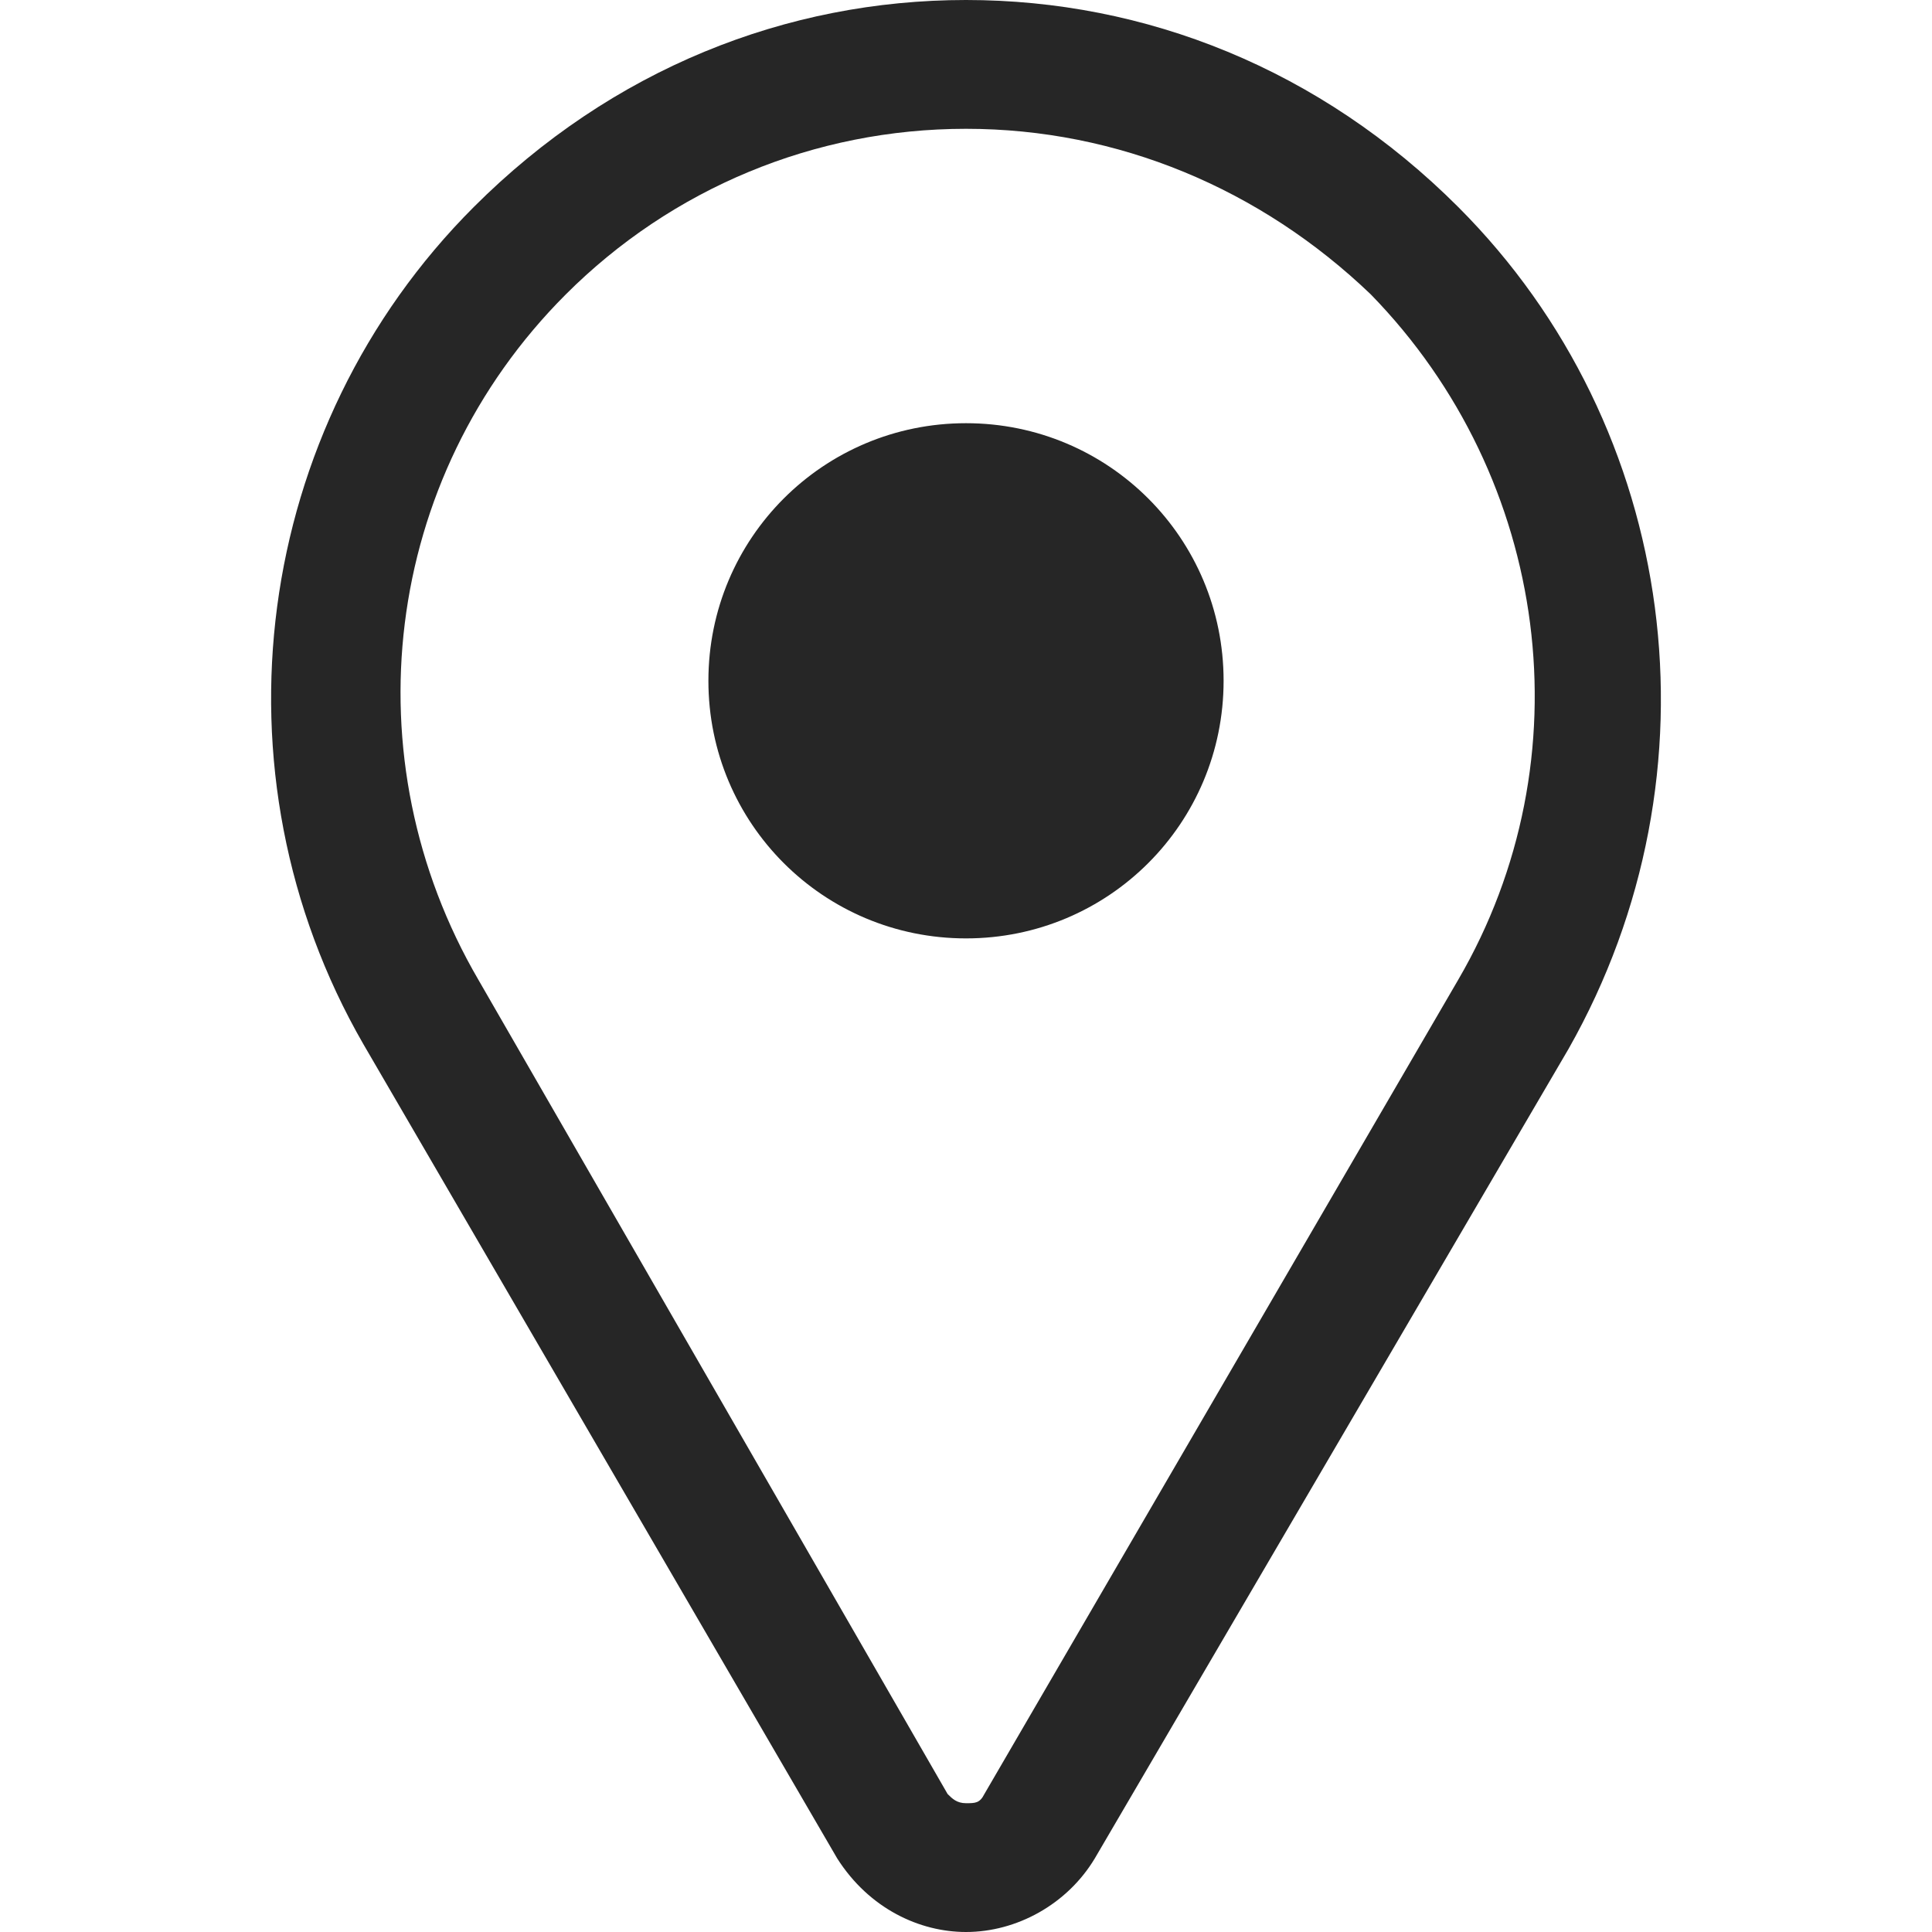
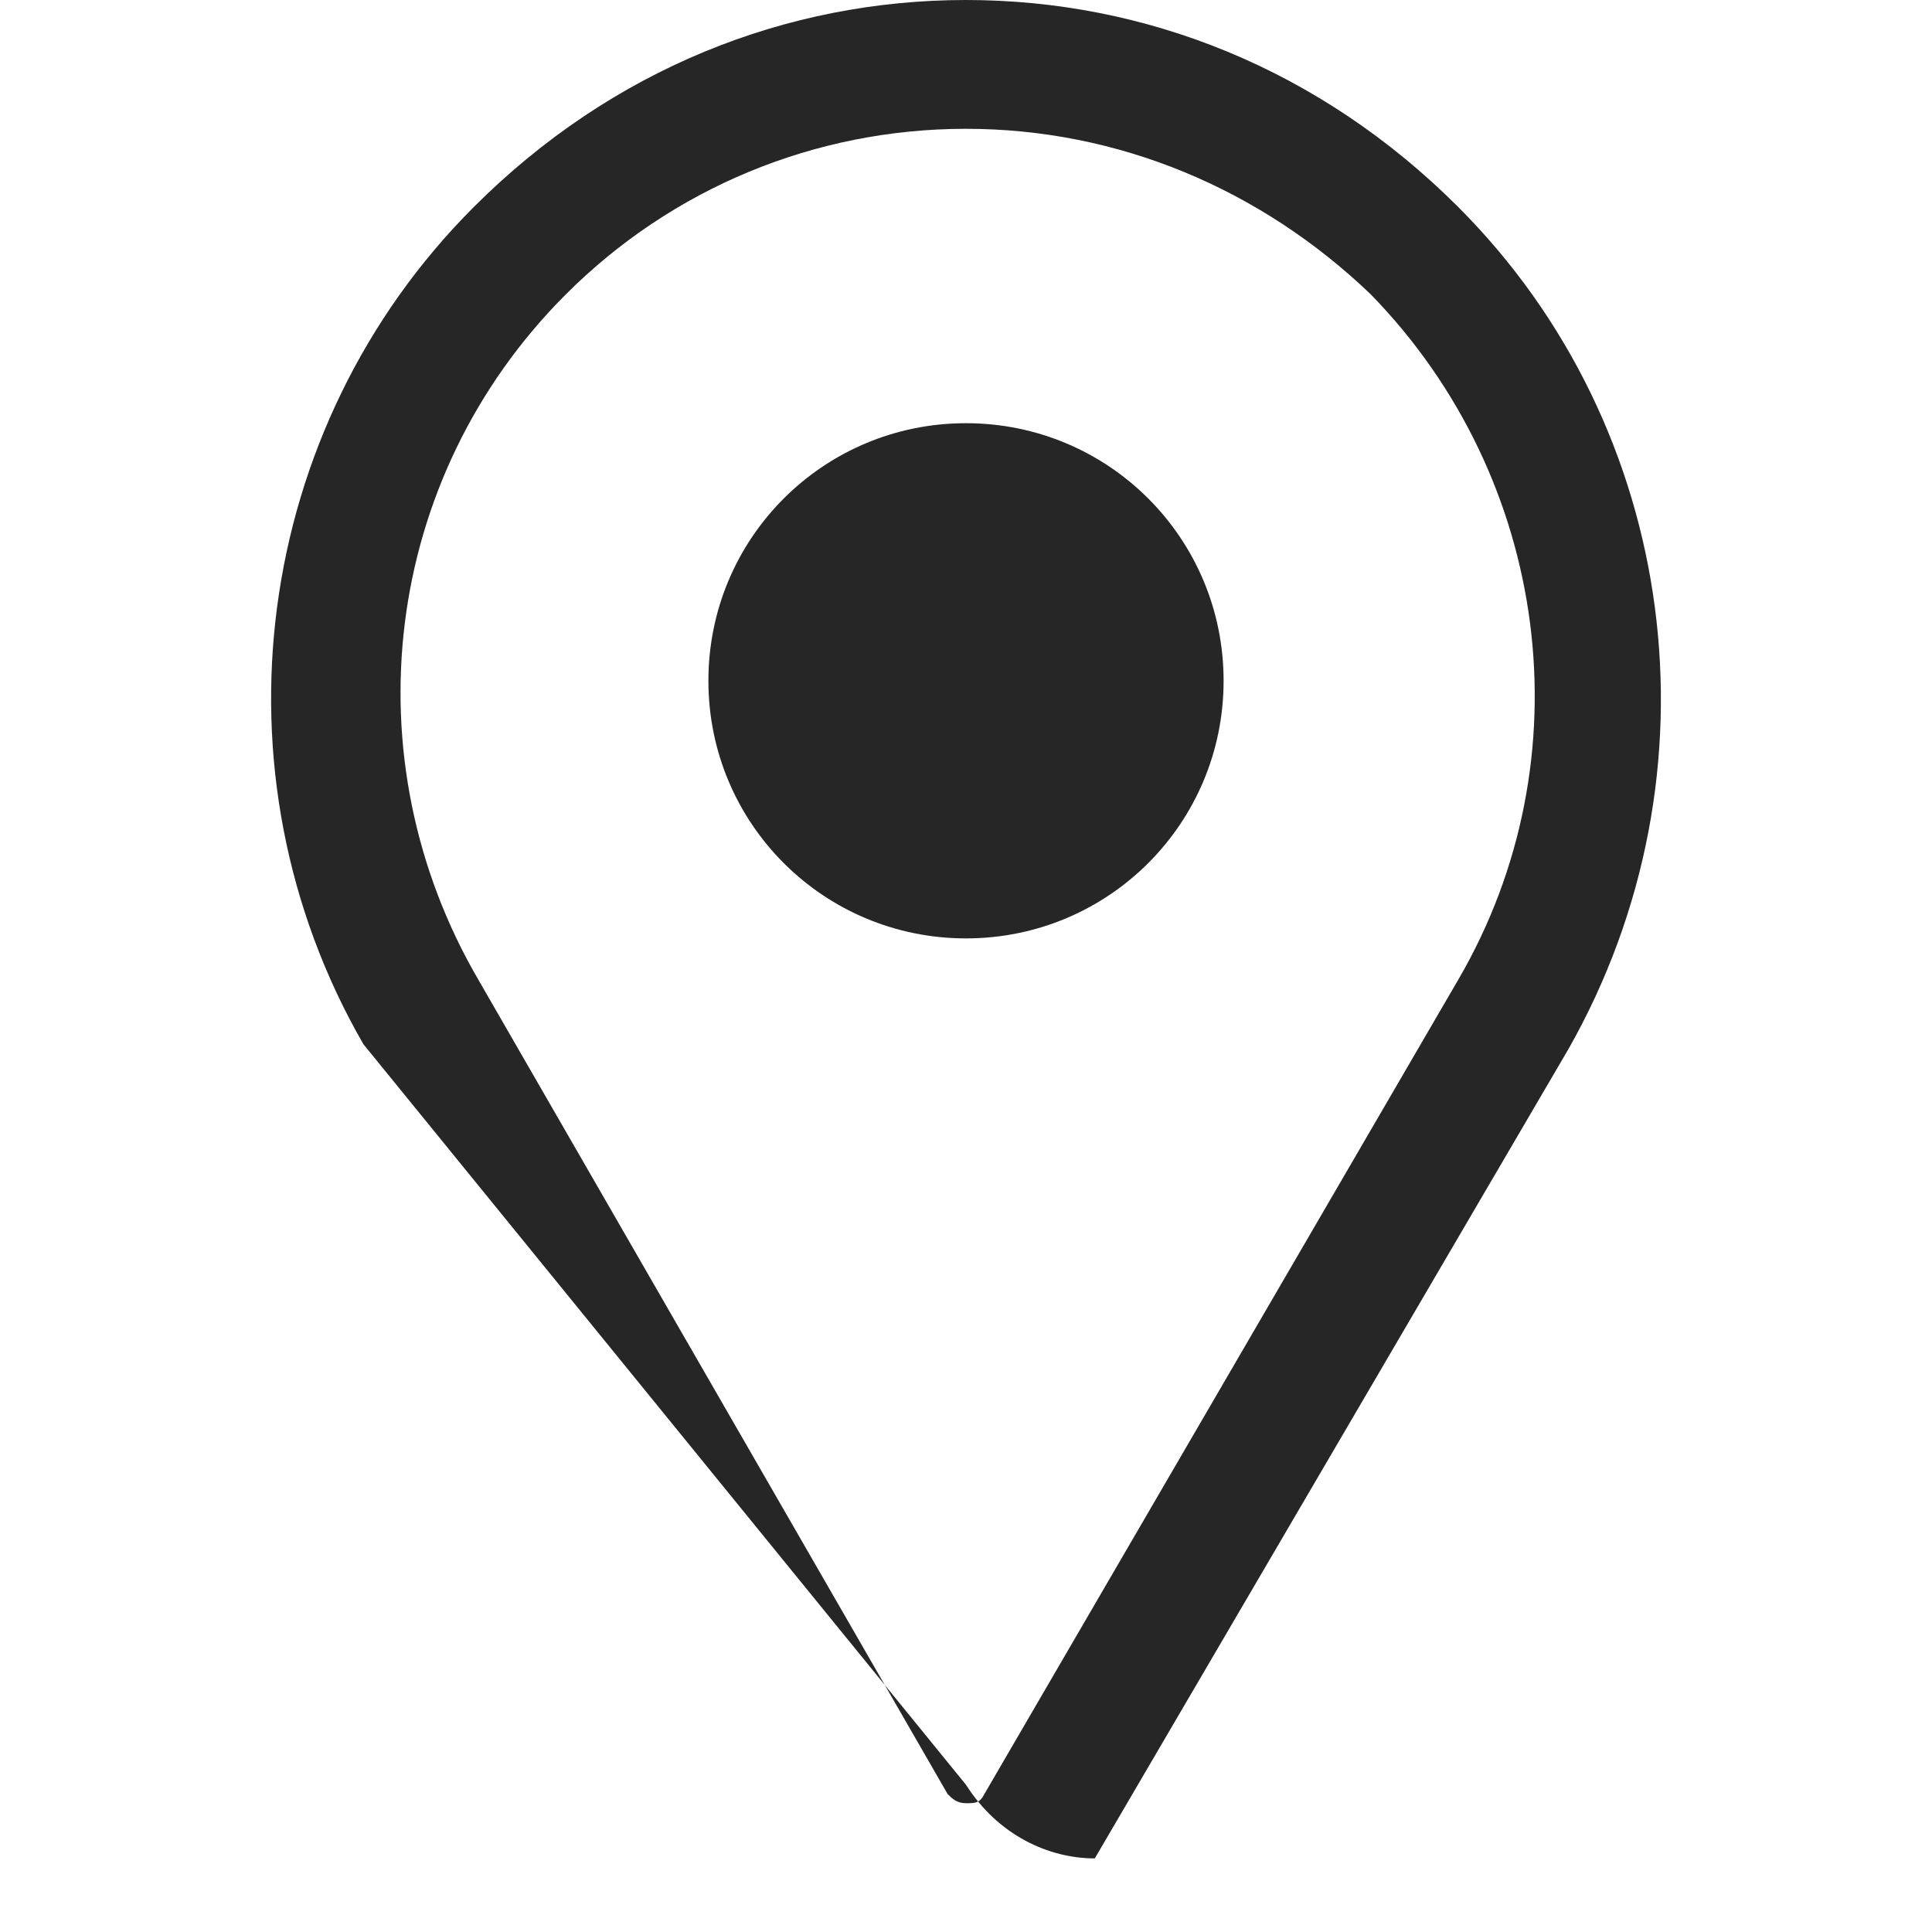
<svg xmlns="http://www.w3.org/2000/svg" version="1.1" id="Layer_1" x="0px" y="0px" width="42px" height="42px" viewBox="0 0 42 42" enable-background="new 0 0 42 42" xml:space="preserve">
  <g id="UI-Kit">
    <g id="icons" transform="translate(-534, -1607)">
      <g id="export" transform="translate(54, 203)">
        <g id="icon_x2F_navigation_x2F_location_x2F_default" transform="translate(483, 1404)">
-           <path id="Combined-Shape" fill-rule="evenodd" clip-rule="evenodd" fill="#262626" d="M18,0c3.9,0,7.7,1.5,10.7,4.5      c4.8,4.8,5.8,12.3,2.4,18.3l0,0L20.8,40.4c-0.6,1-1.7,1.6-2.8,1.6c-1,0-2.1-0.5-2.8-1.6l0,0L4.9,22.7C1.5,16.8,2.5,9.3,7.3,4.5      C10.3,1.5,14.1,0,18,0z M18,2.8c-3.3,0-6.4,1.3-8.7,3.6c-4,4-4.7,10.1-1.9,14.9l0,0L17.6,39c0.1,0.1,0.2,0.2,0.4,0.2      s0.3,0,0.4-0.2l0,0l10.3-17.7c2.8-4.8,2-10.9-1.9-14.9C24.4,4.1,21.3,2.8,18,2.8z M18,9.2c3.1,0,5.6,2.5,5.6,5.6      s-2.5,5.6-5.6,5.6s-5.6-2.5-5.6-5.6S14.9,9.2,18,9.2z" />
+           <path id="Combined-Shape" fill-rule="evenodd" clip-rule="evenodd" fill="#262626" d="M18,0c3.9,0,7.7,1.5,10.7,4.5      c4.8,4.8,5.8,12.3,2.4,18.3l0,0L20.8,40.4c-1,0-2.1-0.5-2.8-1.6l0,0L4.9,22.7C1.5,16.8,2.5,9.3,7.3,4.5      C10.3,1.5,14.1,0,18,0z M18,2.8c-3.3,0-6.4,1.3-8.7,3.6c-4,4-4.7,10.1-1.9,14.9l0,0L17.6,39c0.1,0.1,0.2,0.2,0.4,0.2      s0.3,0,0.4-0.2l0,0l10.3-17.7c2.8-4.8,2-10.9-1.9-14.9C24.4,4.1,21.3,2.8,18,2.8z M18,9.2c3.1,0,5.6,2.5,5.6,5.6      s-2.5,5.6-5.6,5.6s-5.6-2.5-5.6-5.6S14.9,9.2,18,9.2z" />
        </g>
      </g>
    </g>
  </g>
</svg>